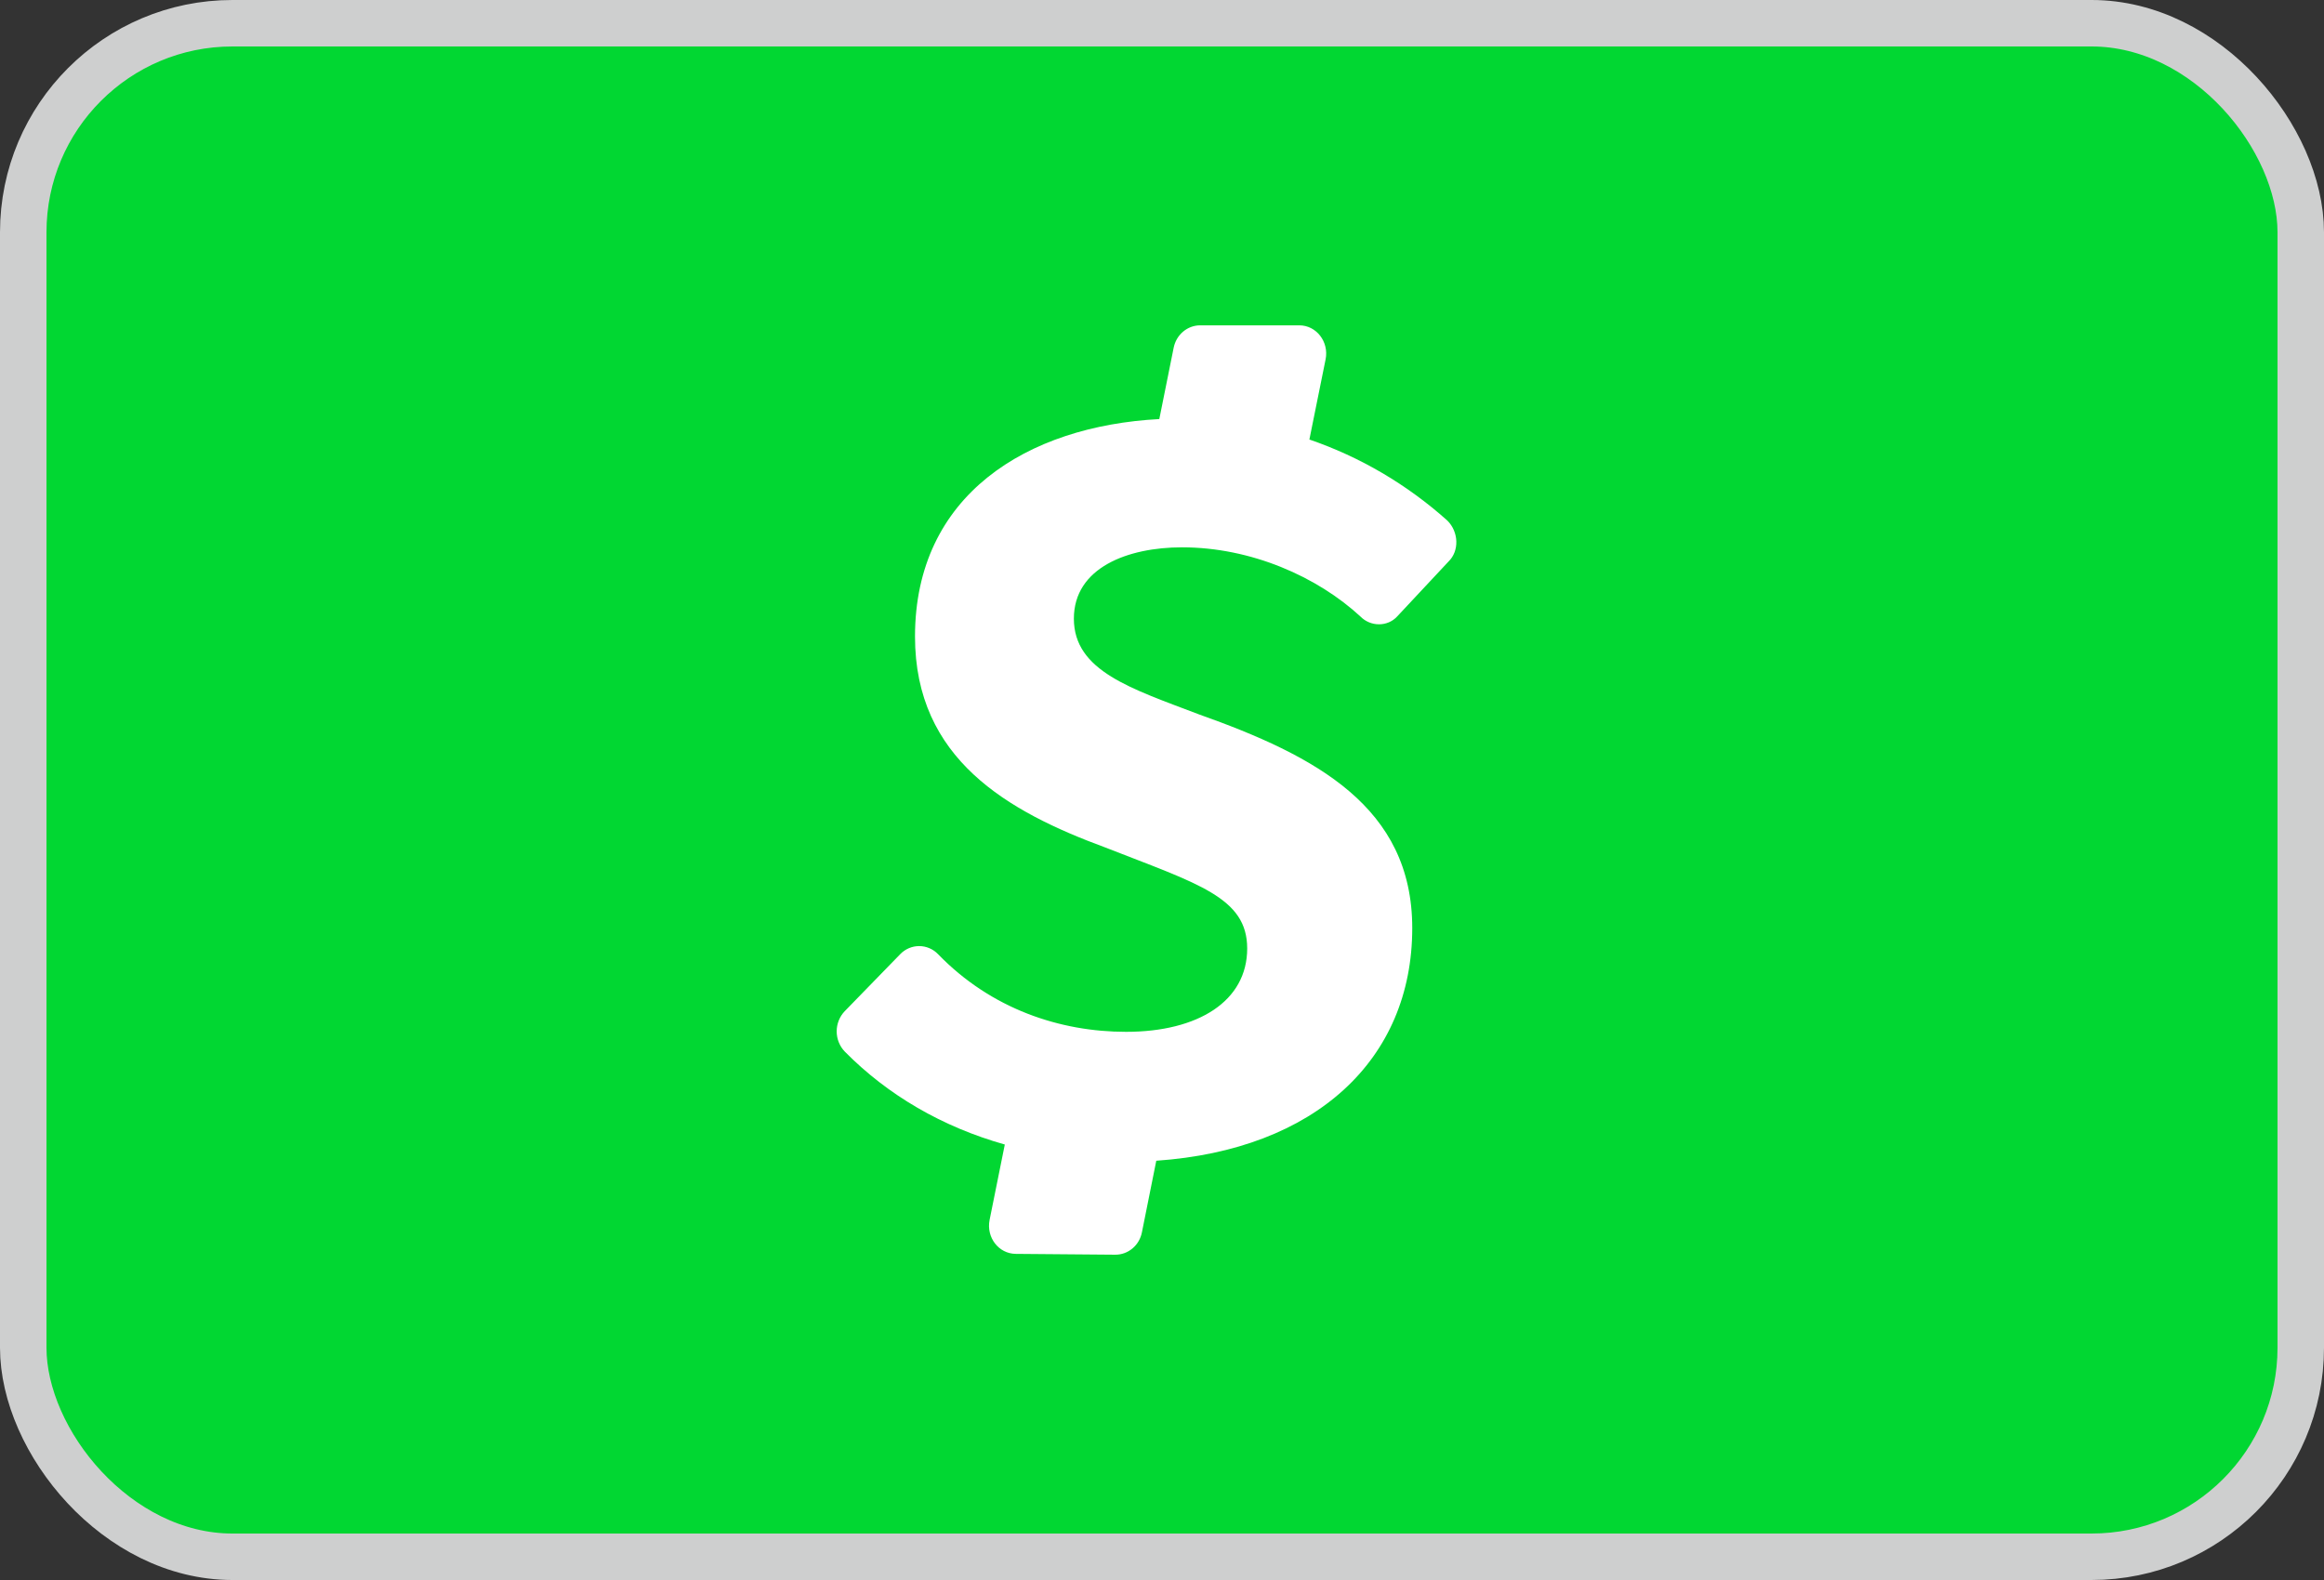
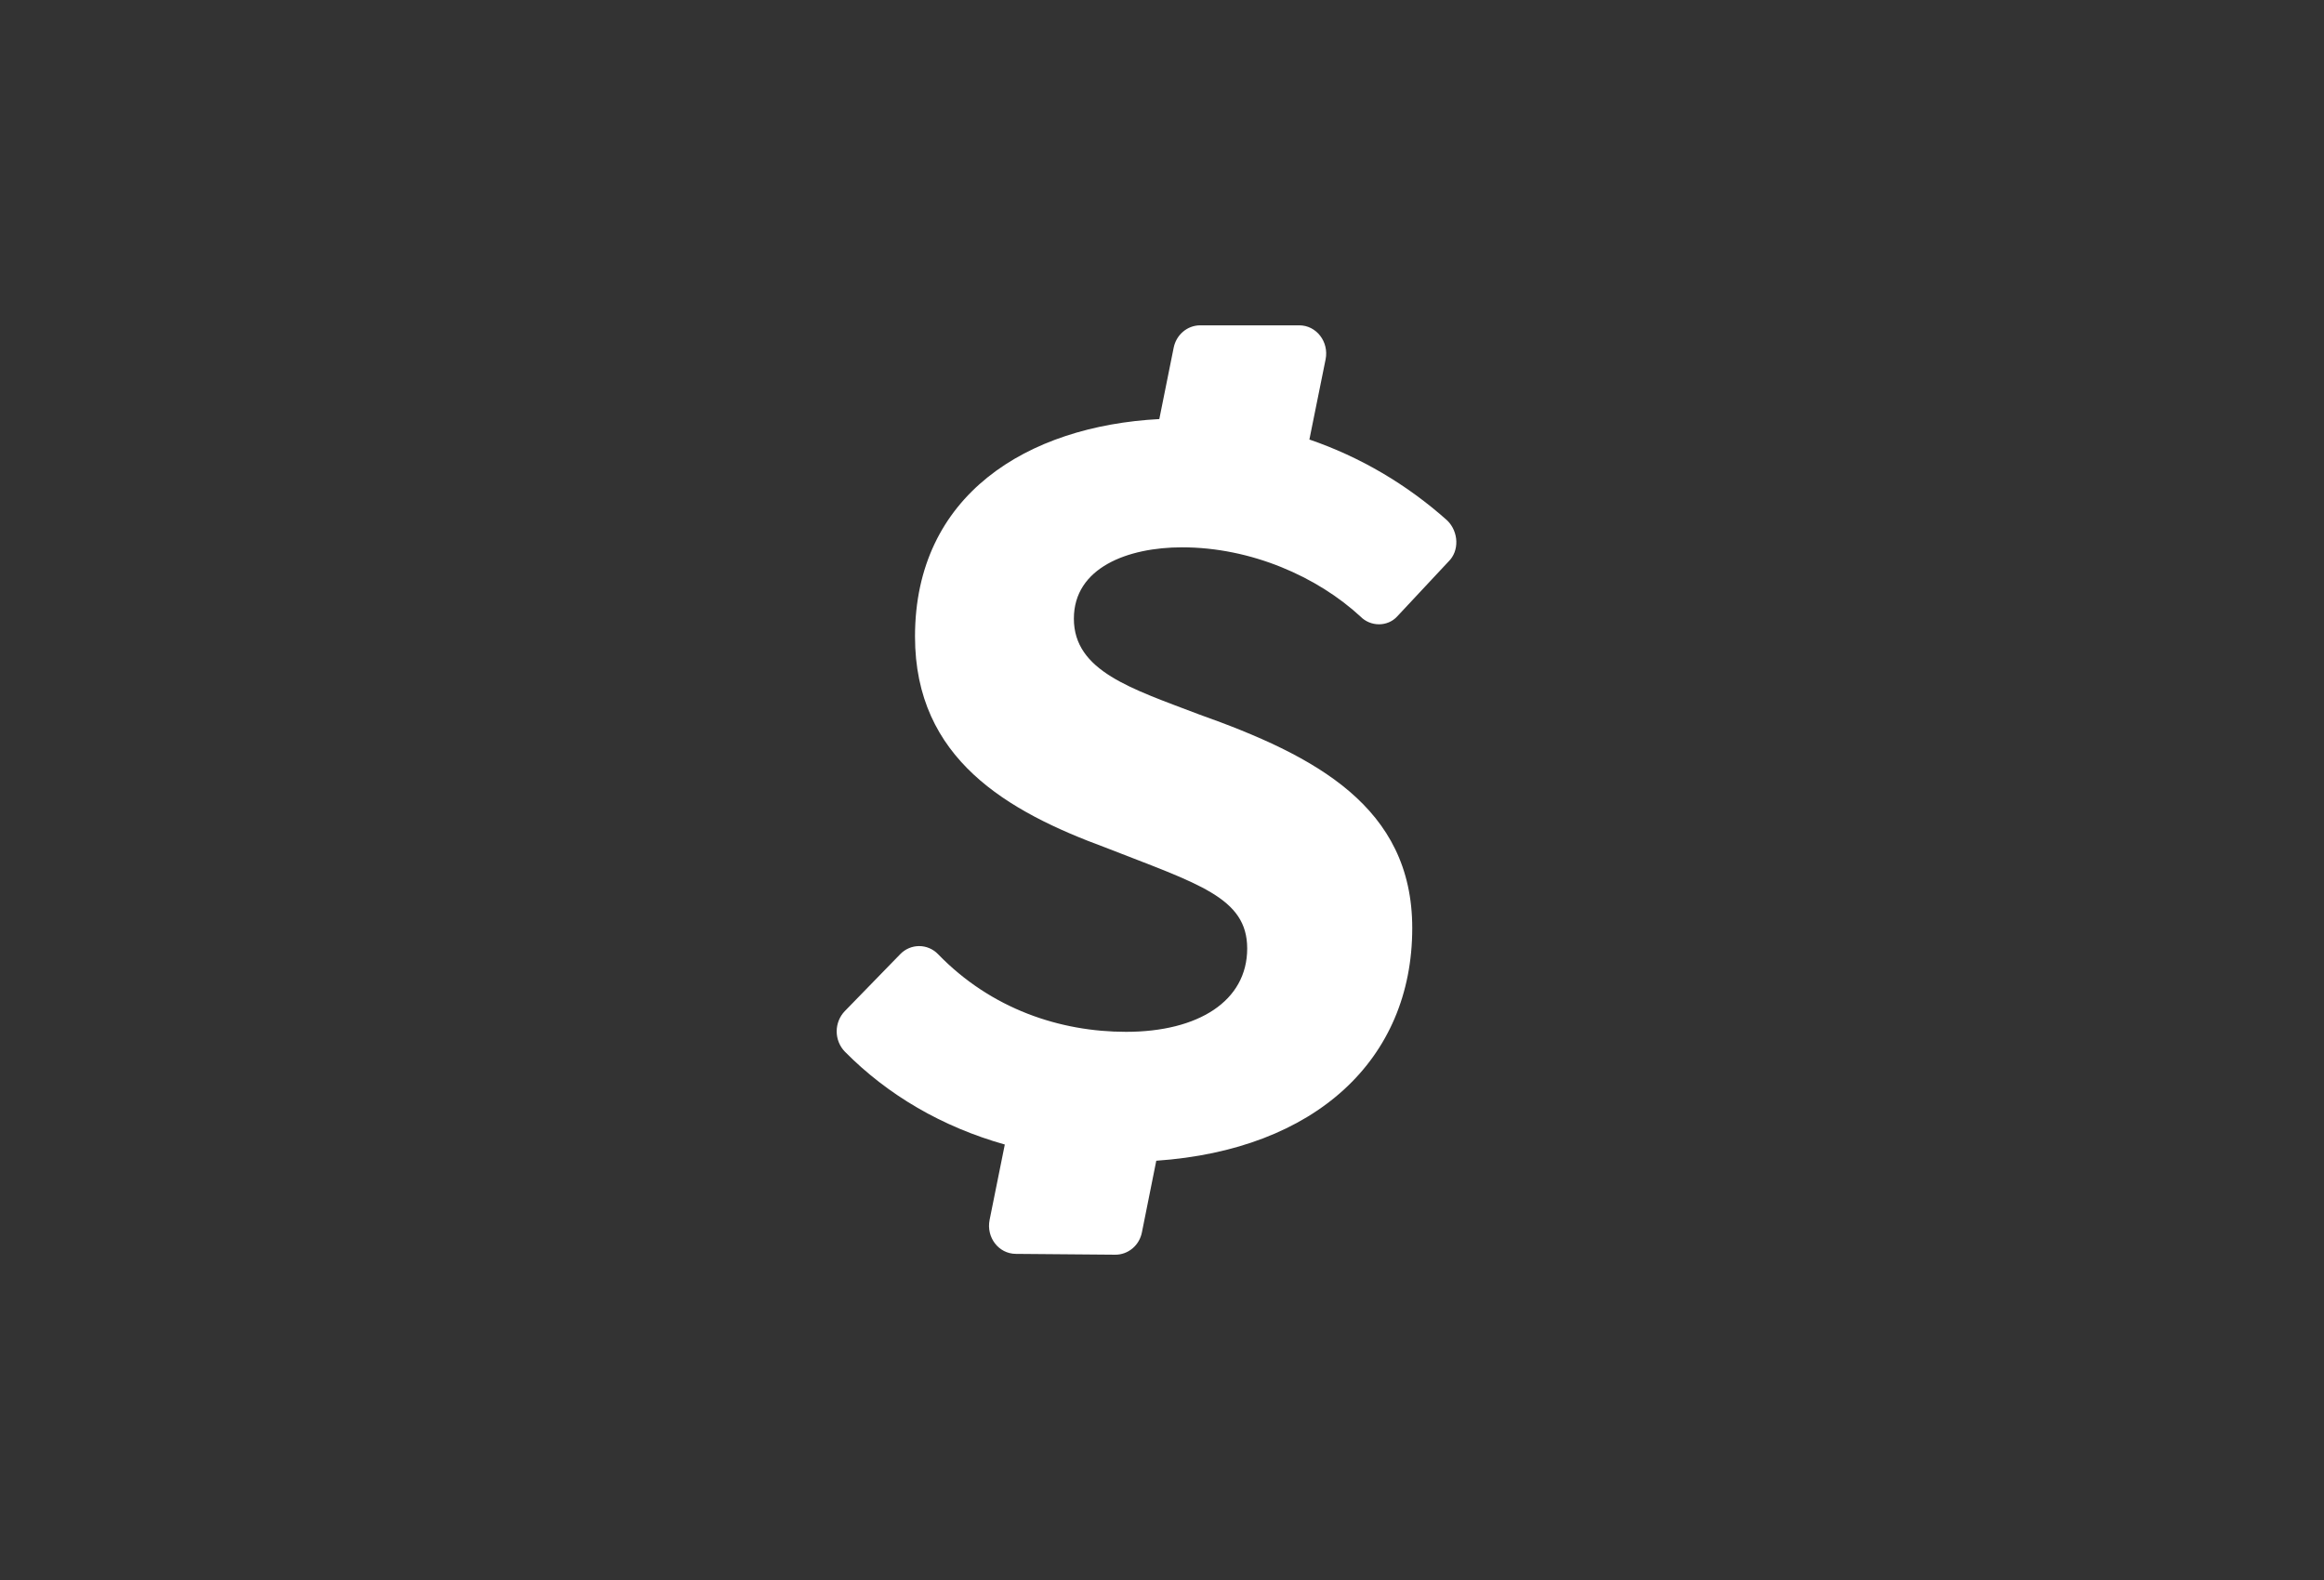
<svg xmlns="http://www.w3.org/2000/svg" fill="none" height="34" viewBox="0 0 50 34" width="50">
  <rect x="0" y="0" width="50" height="34" fill="#333333" stroke="none" />
-   <rect fill="#01d732" height="33" rx="4.5" stroke="#cecfcf" width="49" x=".5" y=".5" />
  <path d="m29.266 13.264c.221.227.588.227.795 0l1.104-1.181c.234-.227.221-.636-.026-.881-.868-.777-1.877-1.37-2.968-1.744l.349-1.726c.075-.377-.199-.731-.565-.731h-2.138c-.134.001-.263.05-.366.138-.103.088-.173.209-.2.344l-.309 1.535c-2.845.15-5.256 1.635-5.256 4.679 0 2.635 1.992 3.766 4.099 4.542 1.992.781 3.048 1.072 3.048 2.171 0 1.131-1.051 1.794-2.606 1.794-1.413 0-2.898-.486-4.046-1.672-.053-.055-.117-.099-.186-.128-.07-.03-.144-.045-.22-.045s-.15.015-.22.045c-.07.03-.133.073-.186.128l-1.193 1.226c-.112.116-.175.273-.175.436s.063.32.175.436c.928.94 2.103 1.622 3.442 1.999l-.327 1.622c-.075.377.194.727.561.731l2.142.018c.135.001.266-.047.371-.135.105-.088.176-.21.203-.347l.309-1.54c3.422-.236 5.507-2.176 5.507-5.006 0-2.607-2.076-3.707-4.594-4.601-1.44-.55-2.686-.927-2.686-2.058 0-1.099 1.162-1.535 2.328-1.535 1.484 0 2.911.631 3.843 1.494z" fill="#fff" />
</svg>